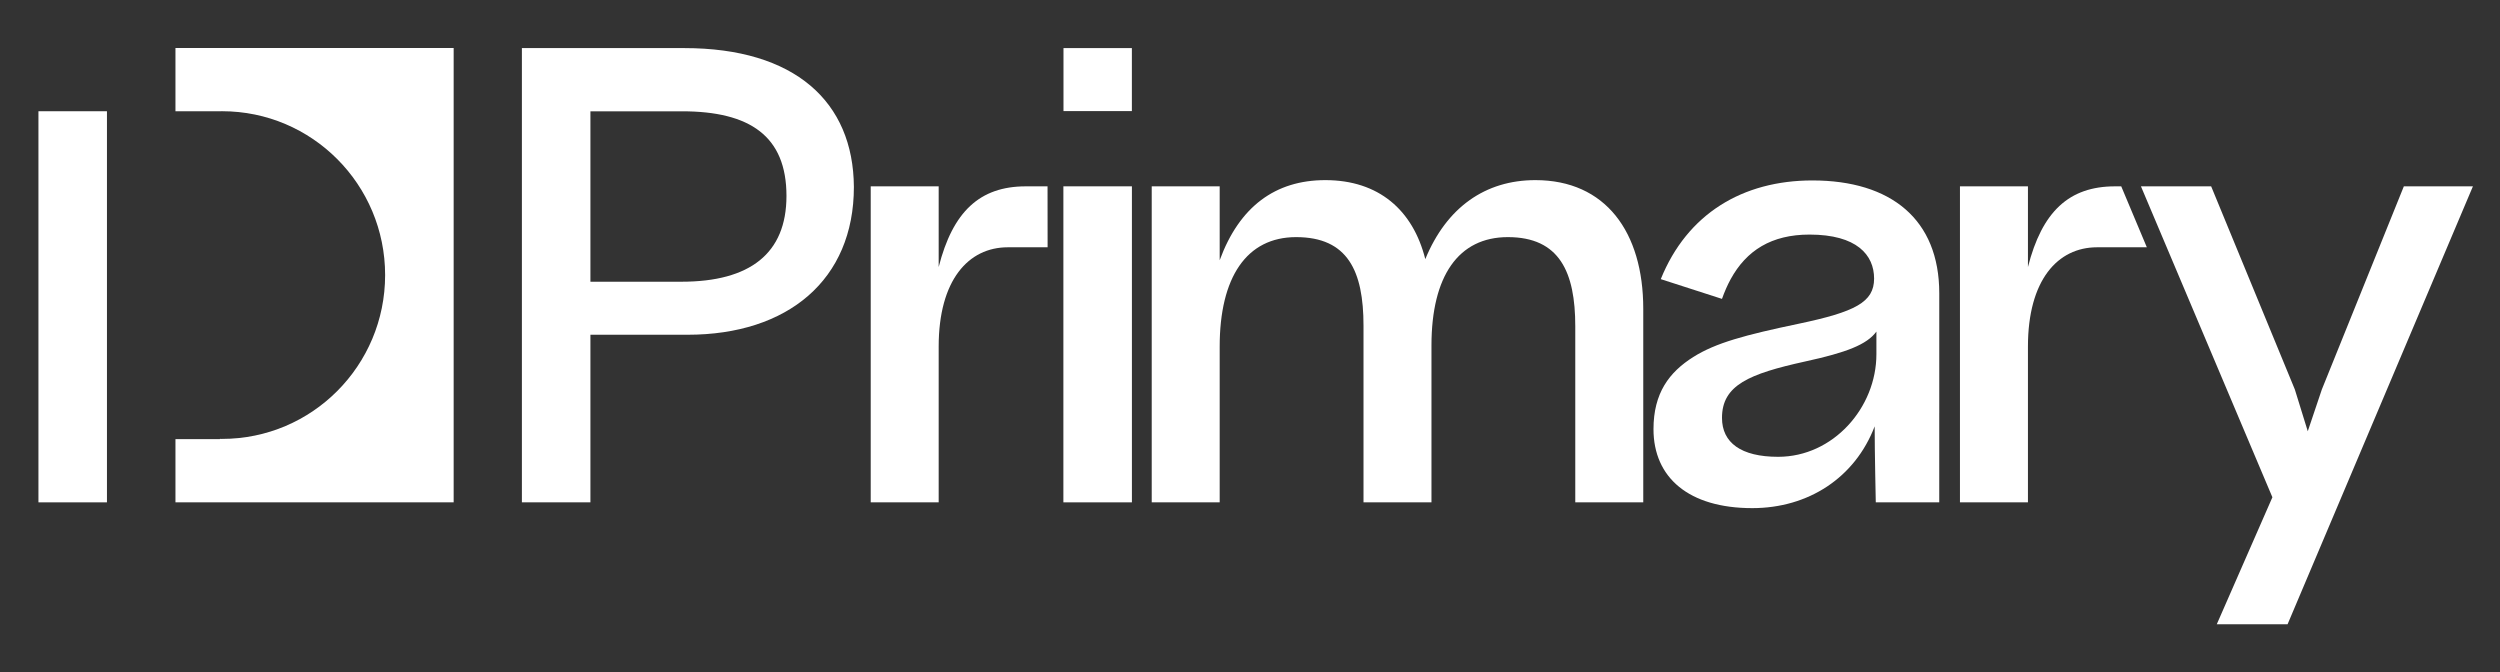
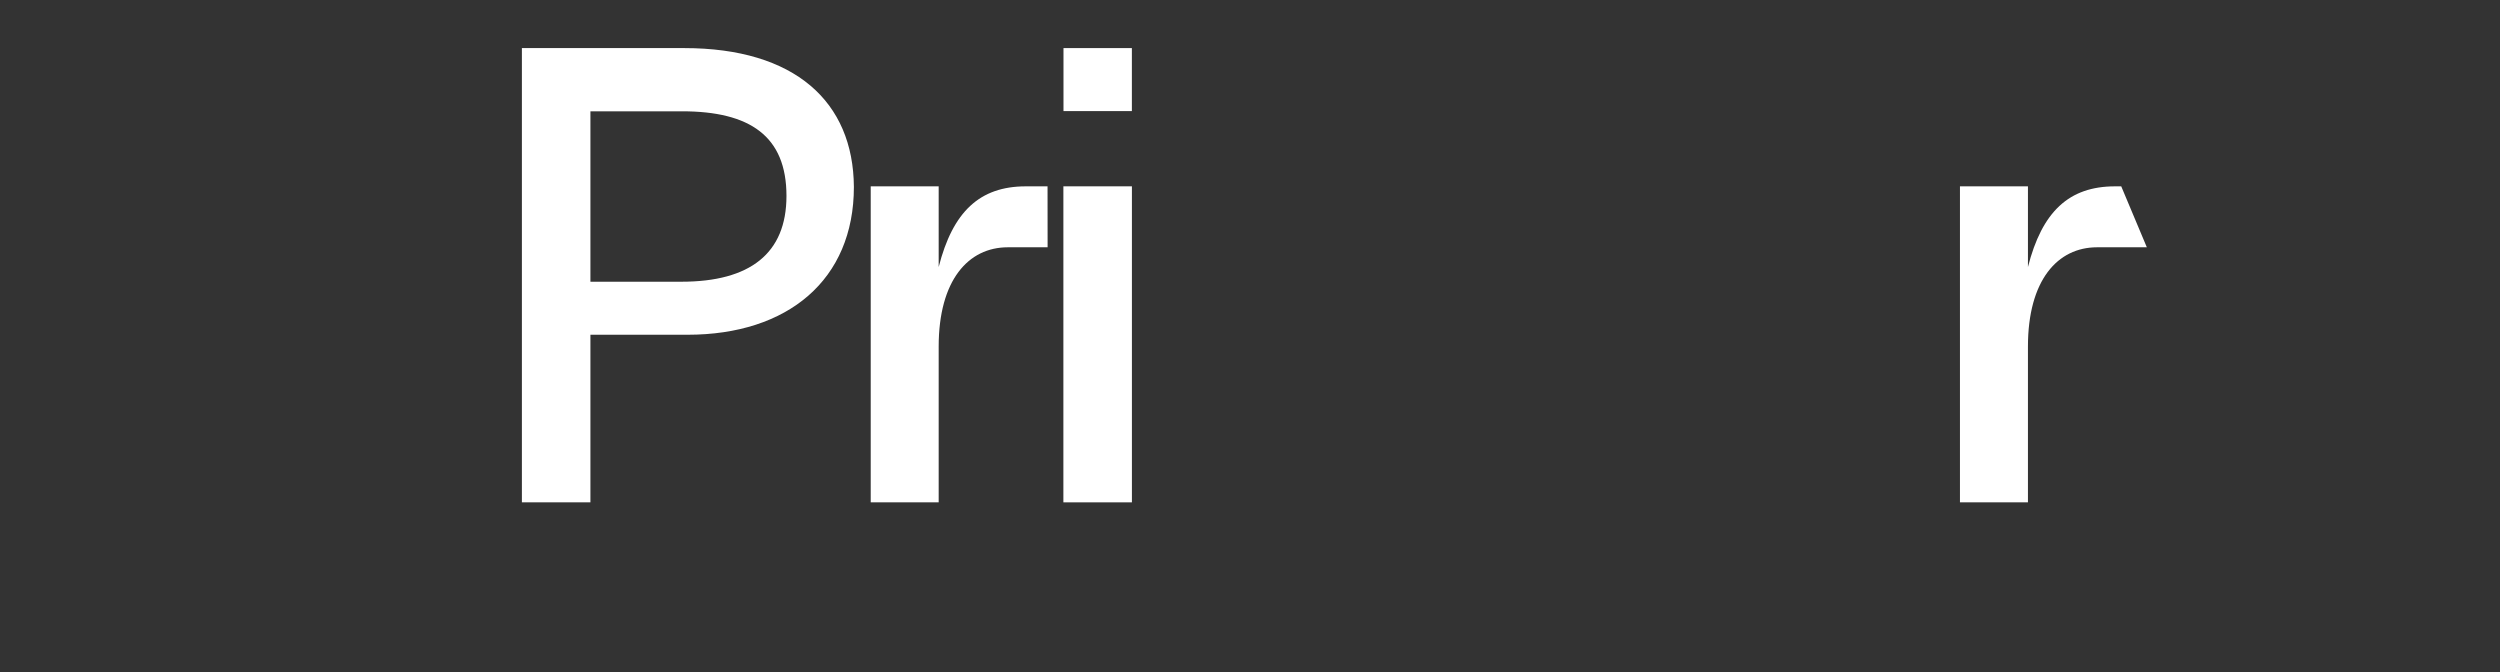
<svg xmlns="http://www.w3.org/2000/svg" width="119" height="32" viewBox="0 0 119 32" fill="none">
  <rect x="0" y="0" width="119" height="32" fill="#333333" stroke="none" />
-   <path d="M8.352 2.286V5.295H10.467V5.296C10.5 5.295 10.535 5.294 10.568 5.294C14.856 5.294 18.332 8.786 18.332 13.093C18.332 17.401 14.856 20.892 10.568 20.892C10.535 20.892 10.5 20.892 10.467 20.891V20.902H8.352V23.911H21.594V2.286H8.352Z" fill="white" />
-   <path d="M5.091 5.295H1.83V23.912H5.091V5.295Z" fill="white" />
  <path d="M49.866 11.77C49.866 11.77 48.987 11.771 47.971 11.771C46.099 11.771 44.681 13.328 44.681 16.498V23.912H41.446V8.87H44.681V12.711C45.35 10.078 46.634 8.87 48.826 8.87C49.472 8.87 49.863 8.87 49.863 8.87L49.866 11.77Z" fill="white" />
  <path d="M102.189 11.77C102.189 11.77 100.835 11.771 99.819 11.771C97.948 11.771 96.53 13.328 96.53 16.498V23.912H93.294V8.87H96.53V12.711C97.198 10.078 98.482 8.87 100.674 8.87H100.971L102.189 11.77Z" fill="white" />
  <path d="M53.879 23.912H50.617V8.869H53.879V23.912ZM53.877 5.288H50.622V2.289H53.877V5.288Z" fill="white" />
-   <path d="M58.057 23.912H54.822V8.869H58.057V12.388C58.993 9.836 60.705 8.574 63.084 8.574C65.624 8.574 67.256 9.997 67.844 12.335C68.86 9.863 70.705 8.574 73.085 8.574C76.426 8.574 78.219 11.045 78.219 14.698V23.912H74.983V15.531C74.983 12.952 74.235 11.287 71.774 11.287C69.421 11.287 68.138 13.14 68.138 16.445V23.912H64.903V15.504C64.903 12.899 64.154 11.287 61.694 11.287C59.34 11.287 58.057 13.194 58.057 16.498V23.912Z" fill="white" />
-   <path d="M108.889 29.714H105.519L108.166 23.67L101.909 8.87H105.251L109.235 18.54L109.85 20.528L110.519 18.54L114.423 8.87H117.711L108.889 29.714Z" fill="white" />
  <path d="M28.104 15.934V23.912H24.842V2.289H32.569C37.837 2.289 40.618 4.841 40.645 8.897C40.645 13.329 37.49 15.934 32.73 15.934H28.104ZM28.104 5.297V13.41H32.436C35.698 13.41 37.436 12.067 37.436 9.327C37.436 6.48 35.698 5.298 32.463 5.298H28.104V5.297Z" fill="white" />
-   <path d="M92.309 19.655C92.309 19.653 92.309 19.652 92.309 19.65V13.959C92.309 10.442 90.011 8.589 86.269 8.589C82.956 8.589 80.31 10.173 79.053 13.287L81.966 14.227C82.087 13.889 82.223 13.576 82.379 13.29C83.13 11.92 84.321 11.166 86.134 11.166C88.38 11.166 89.207 12.133 89.207 13.261C89.207 14.388 88.299 14.844 85.627 15.408C83.061 15.945 81.671 16.321 80.602 16.992C79.453 17.716 78.706 18.71 78.706 20.428C78.706 22.738 80.39 24.187 83.408 24.187C86.081 24.187 88.3 22.737 89.234 20.294C89.234 21.483 89.287 23.911 89.287 23.911H92.308V19.655H92.309ZM89.317 16.858C89.317 19.409 87.259 21.744 84.639 21.744C82.875 21.744 81.967 21.073 81.967 19.891C81.967 18.334 83.25 17.797 85.923 17.207C87.9 16.777 88.862 16.402 89.317 15.784L89.317 16.858Z" fill="white" />
</svg>